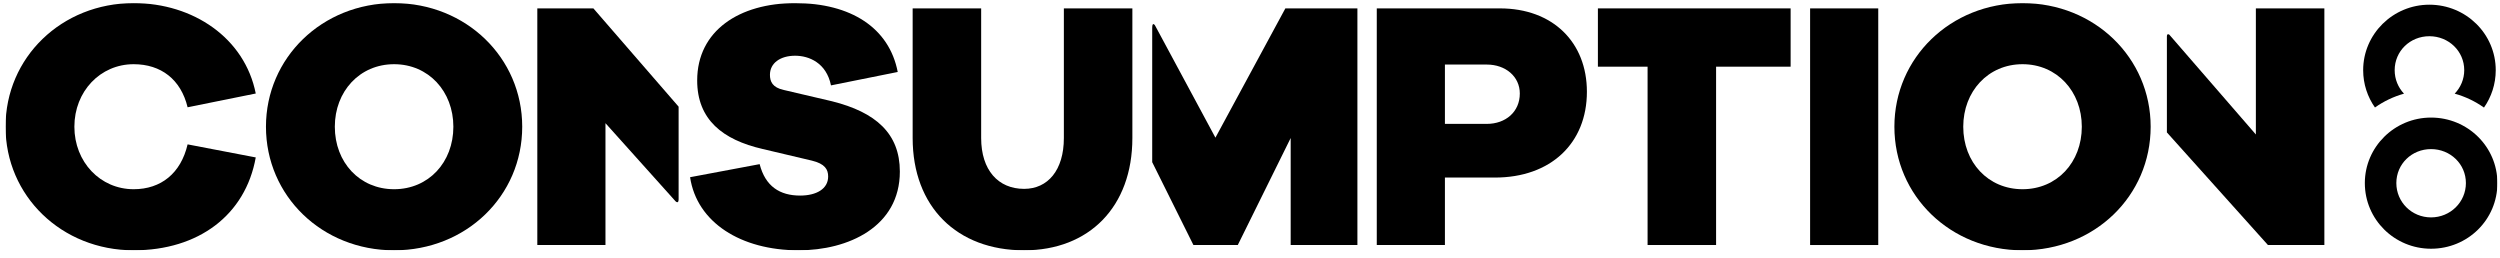
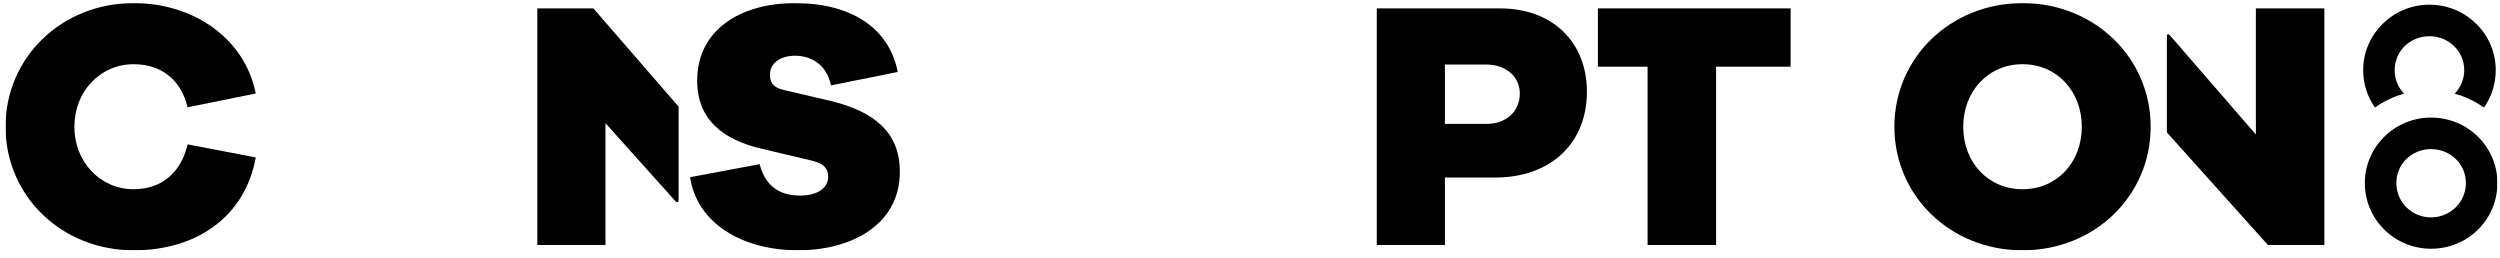
<svg xmlns="http://www.w3.org/2000/svg" width="213" height="22" viewBox="0 0 213 22" fill="none">
  <g clip-path="url(#clip0_207_760)">
    <mask id="mask0_207_760" style="mask-type:luminance" maskUnits="userSpaceOnUse" x="-23" y="-21" width="258" height="64">
      <path d="M-22.16 -20.798H234.642V42.389H-22.16V-20.798Z" fill="white" />
    </mask>
    <g mask="url(#mask0_207_760)">
      <path d="M15.984 12.3L21.79 13.413C20.913 18.317 16.921 21.326 11.387 21.326C5.248 21.326 0.471 16.693 0.471 10.796C0.471 4.898 5.248 0.264 11.387 0.264C16.468 0.264 20.852 3.243 21.79 7.967L15.984 9.14C15.41 6.763 13.716 5.47 11.387 5.47C8.545 5.47 6.337 7.786 6.337 10.796C6.337 13.804 8.545 16.121 11.387 16.121C13.716 16.121 15.41 14.767 15.984 12.3Z" fill="black" />
-       <path d="M38.627 10.796C38.627 7.786 36.51 5.47 33.577 5.47C30.643 5.47 28.527 7.786 28.527 10.796C28.527 13.835 30.643 16.121 33.577 16.121C36.51 16.121 38.627 13.835 38.627 10.796ZM44.493 10.796C44.493 16.693 39.716 21.327 33.577 21.327C27.438 21.327 22.66 16.693 22.66 10.796C22.66 4.928 27.438 0.265 33.577 0.265C39.716 0.265 44.493 4.928 44.493 10.796Z" fill="black" />
      <path d="M76.486 6.132L70.8 7.275C70.407 5.35 68.925 4.748 67.746 4.748C66.476 4.748 65.599 5.379 65.599 6.372C65.599 6.945 65.811 7.456 66.779 7.666L70.892 8.629C74.611 9.562 76.667 11.367 76.667 14.617C76.667 19.341 72.253 21.326 68.048 21.326C63.119 21.326 59.37 18.95 58.795 15.098L64.722 13.985C65.206 15.88 66.447 16.663 68.17 16.663C69.561 16.663 70.559 16.091 70.559 15.039C70.559 14.437 70.287 13.954 69.168 13.684L64.965 12.691C61.577 11.909 59.4 10.194 59.4 6.854C59.4 2.611 62.998 0.265 67.746 0.265C72.494 0.265 75.76 2.371 76.486 6.132Z" fill="black" />
-       <path d="M96.478 11.759C96.478 17.626 92.788 21.327 87.254 21.327C81.538 21.327 77.758 17.626 77.758 11.759V0.716H83.595V11.759C83.595 14.496 85.046 16.091 87.254 16.091C89.28 16.091 90.641 14.496 90.641 11.759V0.716H96.478V11.759Z" fill="black" />
      <path d="M126.675 10.555C128.278 10.555 129.488 9.532 129.488 7.967C129.488 6.523 128.278 5.5 126.675 5.5H123.107V10.555H126.675ZM127.795 0.715C132.3 0.715 135.204 3.604 135.204 7.817C135.204 12.21 132.119 15.128 127.371 15.128H123.107V20.876H117.301V0.715H127.795Z" fill="black" />
      <path d="M146.211 5.681V20.875H140.374V5.681H136.141V0.715H152.561V5.681H146.211Z" fill="black" />
-       <path d="M154.221 0.716H160.027V20.876H154.221V0.716Z" fill="black" />
      <path d="M177.37 10.796C177.37 7.786 175.253 5.47 172.32 5.47C169.386 5.47 167.269 7.786 167.269 10.796C167.269 13.835 169.386 16.121 172.32 16.121C175.253 16.121 177.37 13.835 177.37 10.796ZM183.236 10.796C183.236 16.693 178.459 21.326 172.32 21.326C166.181 21.326 161.402 16.693 161.402 10.796C161.402 4.928 166.181 0.265 172.32 0.265C178.459 0.265 183.236 4.928 183.236 10.796Z" fill="black" />
-       <path d="M109.512 0.716L103.554 11.729L98.404 2.16C98.404 2.16 98.168 1.807 98.168 2.377V13.817L101.679 20.875H105.46L109.966 11.759V20.875H115.651V0.716H109.512Z" fill="black" />
      <path d="M192.2 0.716V11.458L184.828 2.956C184.828 2.956 184.619 2.796 184.619 3.113V11.281L193.228 20.875H198.036V0.716H192.2Z" fill="black" />
      <path d="M57.818 9.089L50.557 0.715H45.779V20.875H51.586V10.495L57.554 17.147C57.554 17.147 57.818 17.416 57.818 16.98V9.089Z" fill="black" />
      <path d="M204.82 7.981C204.326 7.458 204.026 6.758 204.026 5.979C204.026 4.357 205.336 3.086 206.981 3.086C208.627 3.086 209.953 4.357 209.953 5.979C209.953 6.749 209.642 7.458 209.139 7.979C210.046 8.23 210.888 8.635 211.635 9.165C212.265 8.261 212.637 7.164 212.637 5.979C212.637 2.895 210.112 0.4 206.981 0.4C203.882 0.4 201.342 2.895 201.342 5.979C201.342 7.166 201.715 8.258 202.346 9.159C203.087 8.634 203.922 8.232 204.82 7.981Z" fill="black" />
      <path d="M204.168 15.597C204.168 17.218 205.479 18.522 207.124 18.522C208.769 18.522 210.095 17.218 210.095 15.597C210.095 13.976 208.769 12.703 207.124 12.703C205.479 12.703 204.168 13.976 204.168 15.597ZM212.779 15.597C212.779 18.712 210.255 21.192 207.124 21.192C204.024 21.192 201.484 18.712 201.484 15.597C201.484 12.513 204.024 10.017 207.124 10.017C210.255 10.017 212.779 12.513 212.779 15.597Z" fill="black" />
    </g>
    <mask id="mask1_207_760" style="mask-type:luminance" maskUnits="userSpaceOnUse" x="-23" y="-21" width="258" height="64">
      <path d="M-22.16 -20.798H234.642V42.389H-22.16V-20.798Z" fill="white" />
    </mask>
    <g mask="url(#mask1_207_760)">
      <path d="M177.369 -10.267C177.369 -13.276 175.252 -15.593 172.319 -15.593C169.386 -15.593 167.269 -13.276 167.269 -10.267C167.269 -7.228 169.386 -4.942 172.319 -4.942C175.252 -4.942 177.369 -7.228 177.369 -10.267ZM183.236 -10.267C183.236 -4.369 178.458 0.264 172.319 0.264C166.18 0.264 161.402 -4.369 161.402 -10.267C161.402 -16.135 166.18 -20.798 172.319 -20.798C178.458 -20.798 183.236 -16.135 183.236 -10.267Z" fill="#E4E5E6" />
-       <path d="M228.748 10.541C228.748 7.532 226.631 5.215 223.698 5.215C220.765 5.215 218.648 7.532 218.648 10.541C218.648 13.58 220.765 15.866 223.698 15.866C226.631 15.866 228.748 13.58 228.748 10.541ZM234.615 10.541C234.615 16.439 229.837 21.072 223.698 21.072C217.559 21.072 212.781 16.439 212.781 10.541C212.781 4.673 217.559 0.01 223.698 0.01C229.837 0.01 234.615 4.673 234.615 10.541Z" fill="#E4E5E6" />
    </g>
  </g>
  <defs>
    <clipPath id="clip0_207_760">
      <rect width="212.31" height="21.062" fill="white" transform="translate(0.473 0.264)" />
    </clipPath>
  </defs>
</svg>